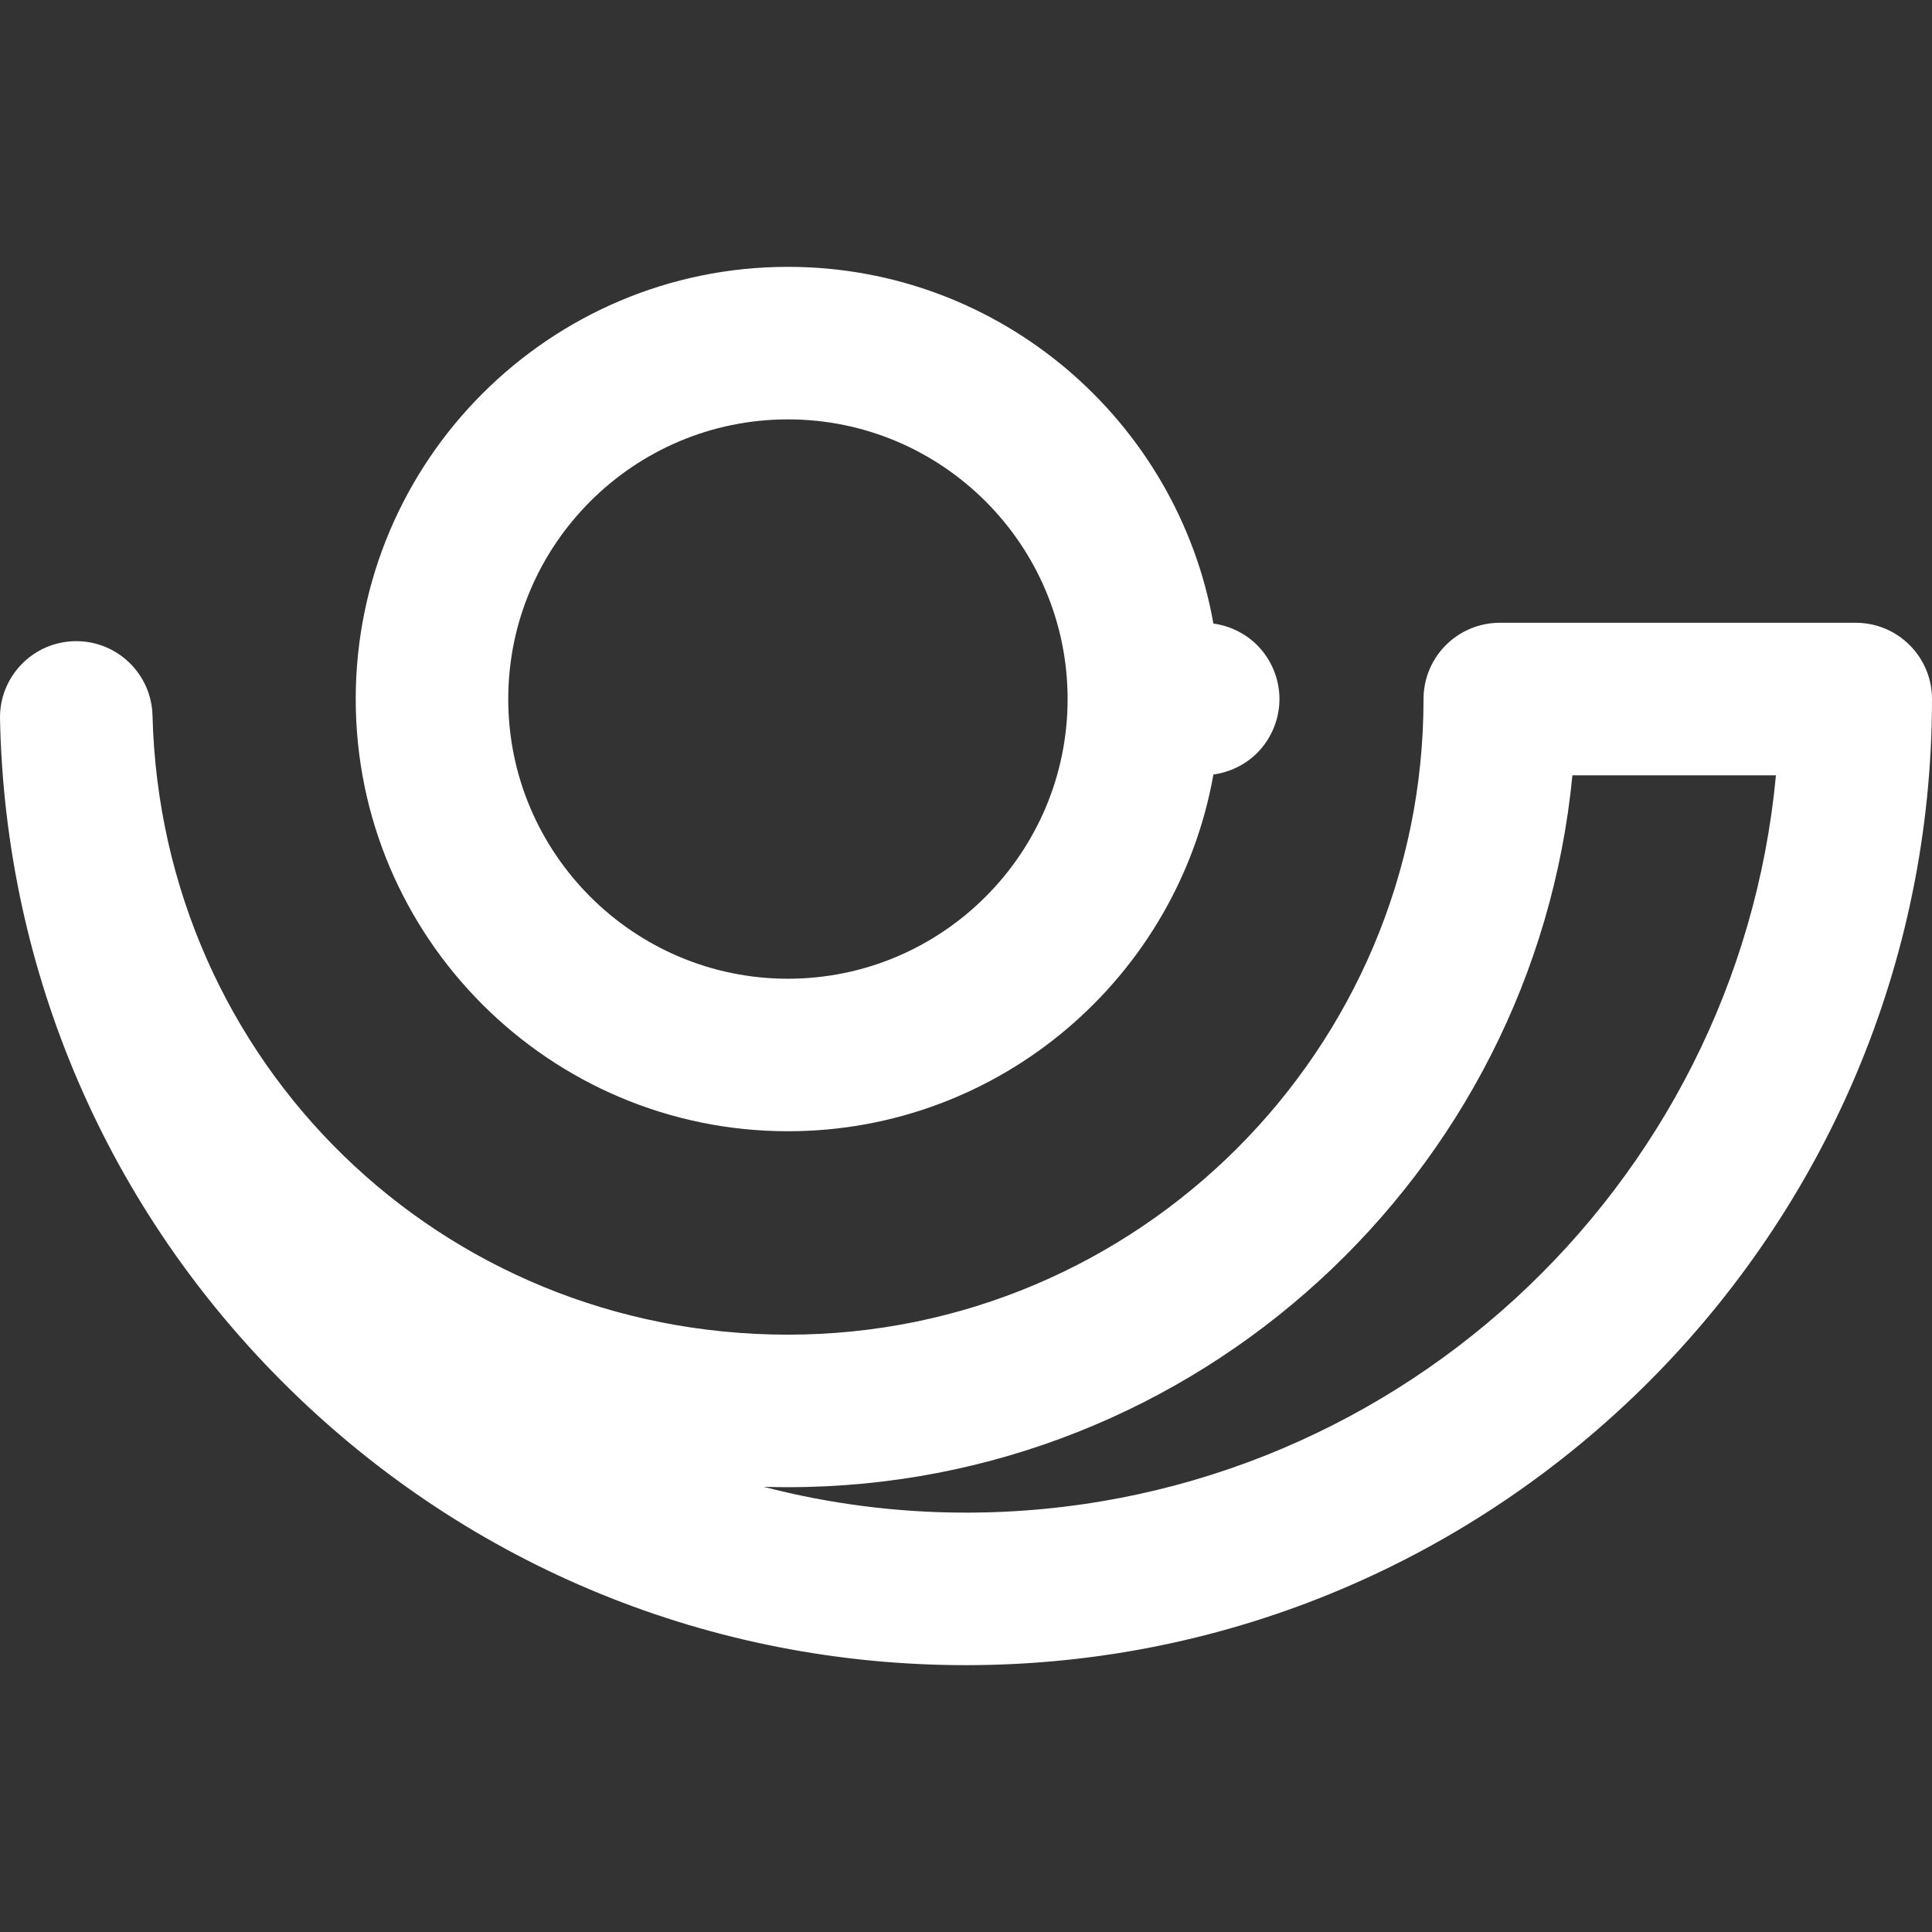
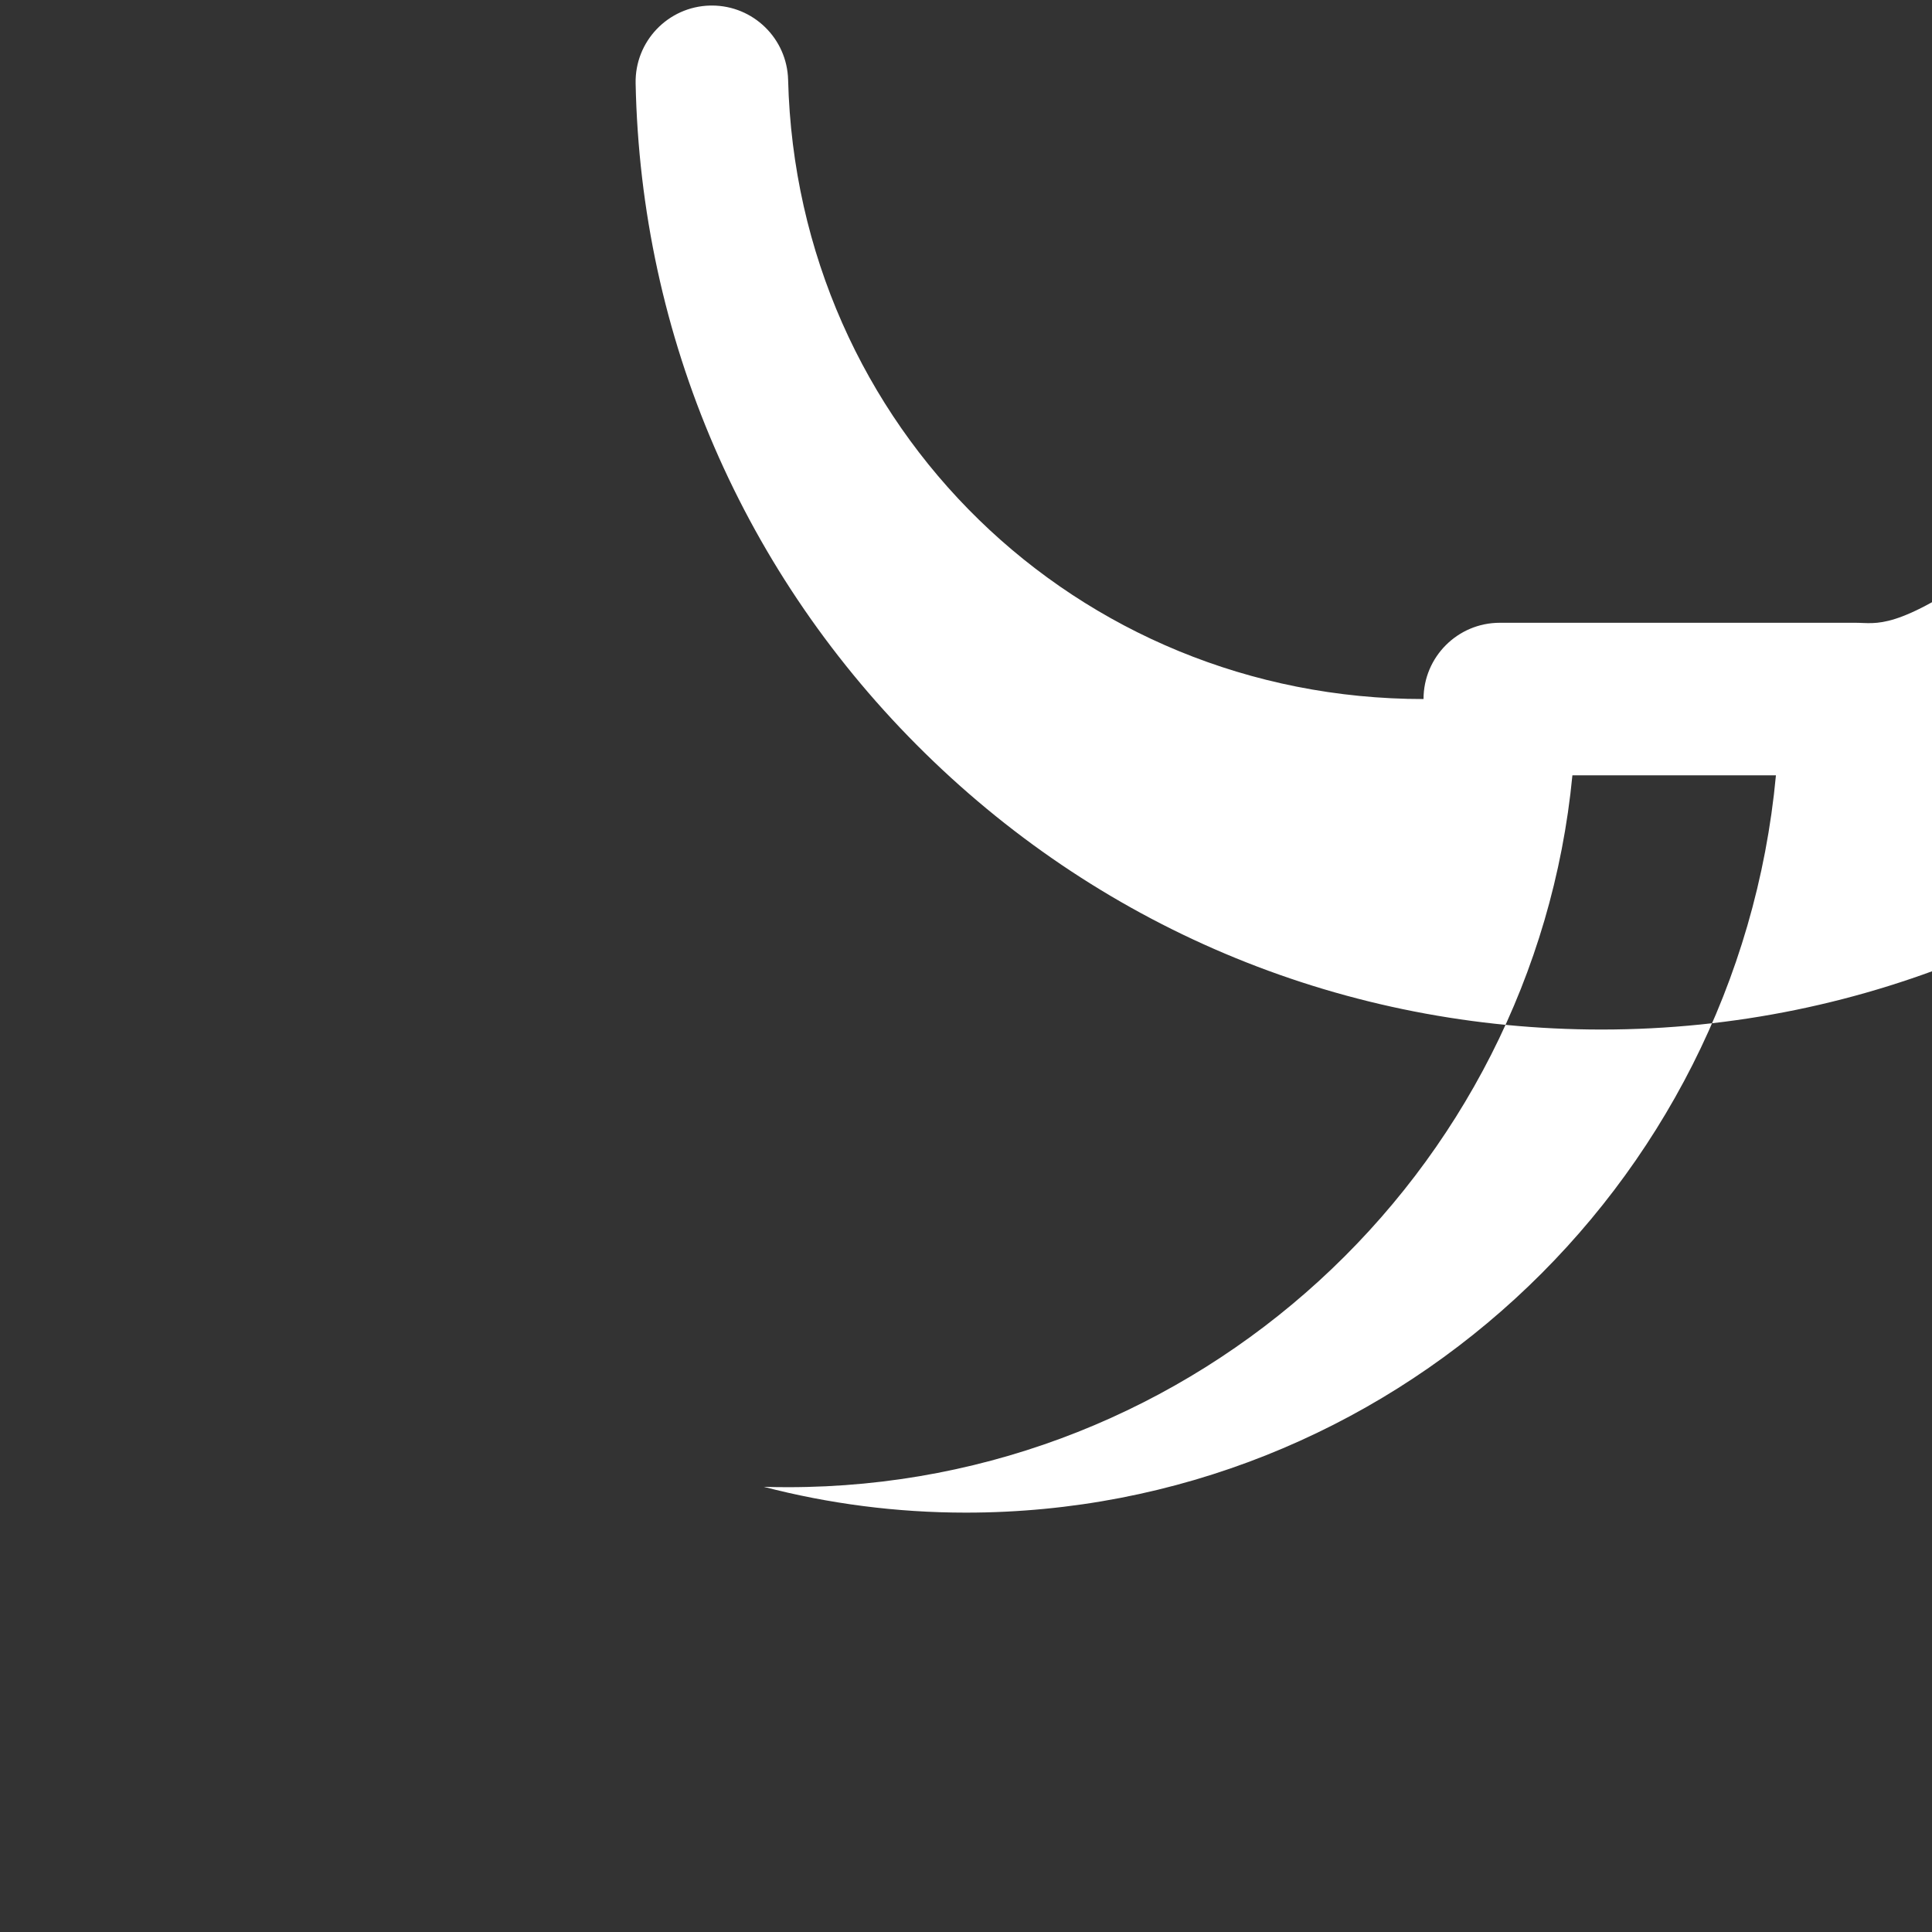
<svg xmlns="http://www.w3.org/2000/svg" version="1.1" id="Capa_1" x="0px" y="0px" viewBox="0 0 512.003 512.003" style="enable-background:new 0 0 512.003 512.003;" xml:space="preserve">
  <rect x="0" y="0" width="512.003" height="512.003" fill="#333333" stroke="none" />
  <style type="text/css">
	.st0{fill:#ffffff;}
</style>
  <g>
    <g>
-       <path class="st0" d="M491.793,165.043h-94.329c-11.162,0-20.211,9.05-20.211,20.211c0,92.882-75.563,168.447-168.444,168.447    c-92.093,0-166.059-72.076-168.393-164.088c-0.279-10.982-9.266-19.698-20.196-19.698c-0.155,0-0.313,0.001-0.47,0.005    c-11.139,0.253-19.971,9.475-19.746,20.615c1.364,67.281,28.594,130.313,76.675,177.489    c48.15,47.244,111.824,73.262,179.29,73.262c141.179,0.001,256.034-114.854,256.034-256.031    C512.004,174.094,502.955,165.043,491.793,165.043z M255.974,400.865c-18.451,0-36.406-2.377-53.566-6.838    c2.129,0.065,4.264,0.096,6.403,0.096c108.35,0,197.695-82.937,207.895-188.657h53.938    C460.424,314.914,368.047,400.865,255.974,400.865z" />
+       <path class="st0" d="M491.793,165.043h-94.329c-11.162,0-20.211,9.05-20.211,20.211c-92.093,0-166.059-72.076-168.393-164.088c-0.279-10.982-9.266-19.698-20.196-19.698c-0.155,0-0.313,0.001-0.47,0.005    c-11.139,0.253-19.971,9.475-19.746,20.615c1.364,67.281,28.594,130.313,76.675,177.489    c48.15,47.244,111.824,73.262,179.29,73.262c141.179,0.001,256.034-114.854,256.034-256.031    C512.004,174.094,502.955,165.043,491.793,165.043z M255.974,400.865c-18.451,0-36.406-2.377-53.566-6.838    c2.129,0.065,4.264,0.096,6.403,0.096c108.35,0,197.695-82.937,207.895-188.657h53.938    C460.424,314.914,368.047,400.865,255.974,400.865z" />
    </g>
  </g>
  <g>
    <g>
-       <path class="st0" d="M333.156,170.969c-3.129-3.127-7.242-5.123-11.591-5.72c-9.494-53.644-56.422-94.531-112.753-94.531    c-63.158,0-114.541,51.382-114.541,114.537c0,63.157,51.383,114.538,114.541,114.538c56.333,0,103.262-40.89,112.755-94.539    c4.348-0.597,8.461-2.591,11.59-5.707c3.759-3.759,5.915-8.974,5.915-14.294C339.071,179.93,336.915,174.728,333.156,170.969z     M208.811,259.374c-40.87,0-74.12-33.25-74.12-74.119c0-40.868,33.25-74.116,74.12-74.116c40.868,0,74.117,33.249,74.117,74.116    C282.928,226.124,249.679,259.374,208.811,259.374z" />
-     </g>
+       </g>
  </g>
  <g>
</g>
  <g>
</g>
  <g>
</g>
  <g>
</g>
  <g>
</g>
  <g>
</g>
  <g>
</g>
  <g>
</g>
  <g>
</g>
  <g>
</g>
  <g>
</g>
  <g>
</g>
  <g>
</g>
  <g>
</g>
  <g>
</g>
</svg>